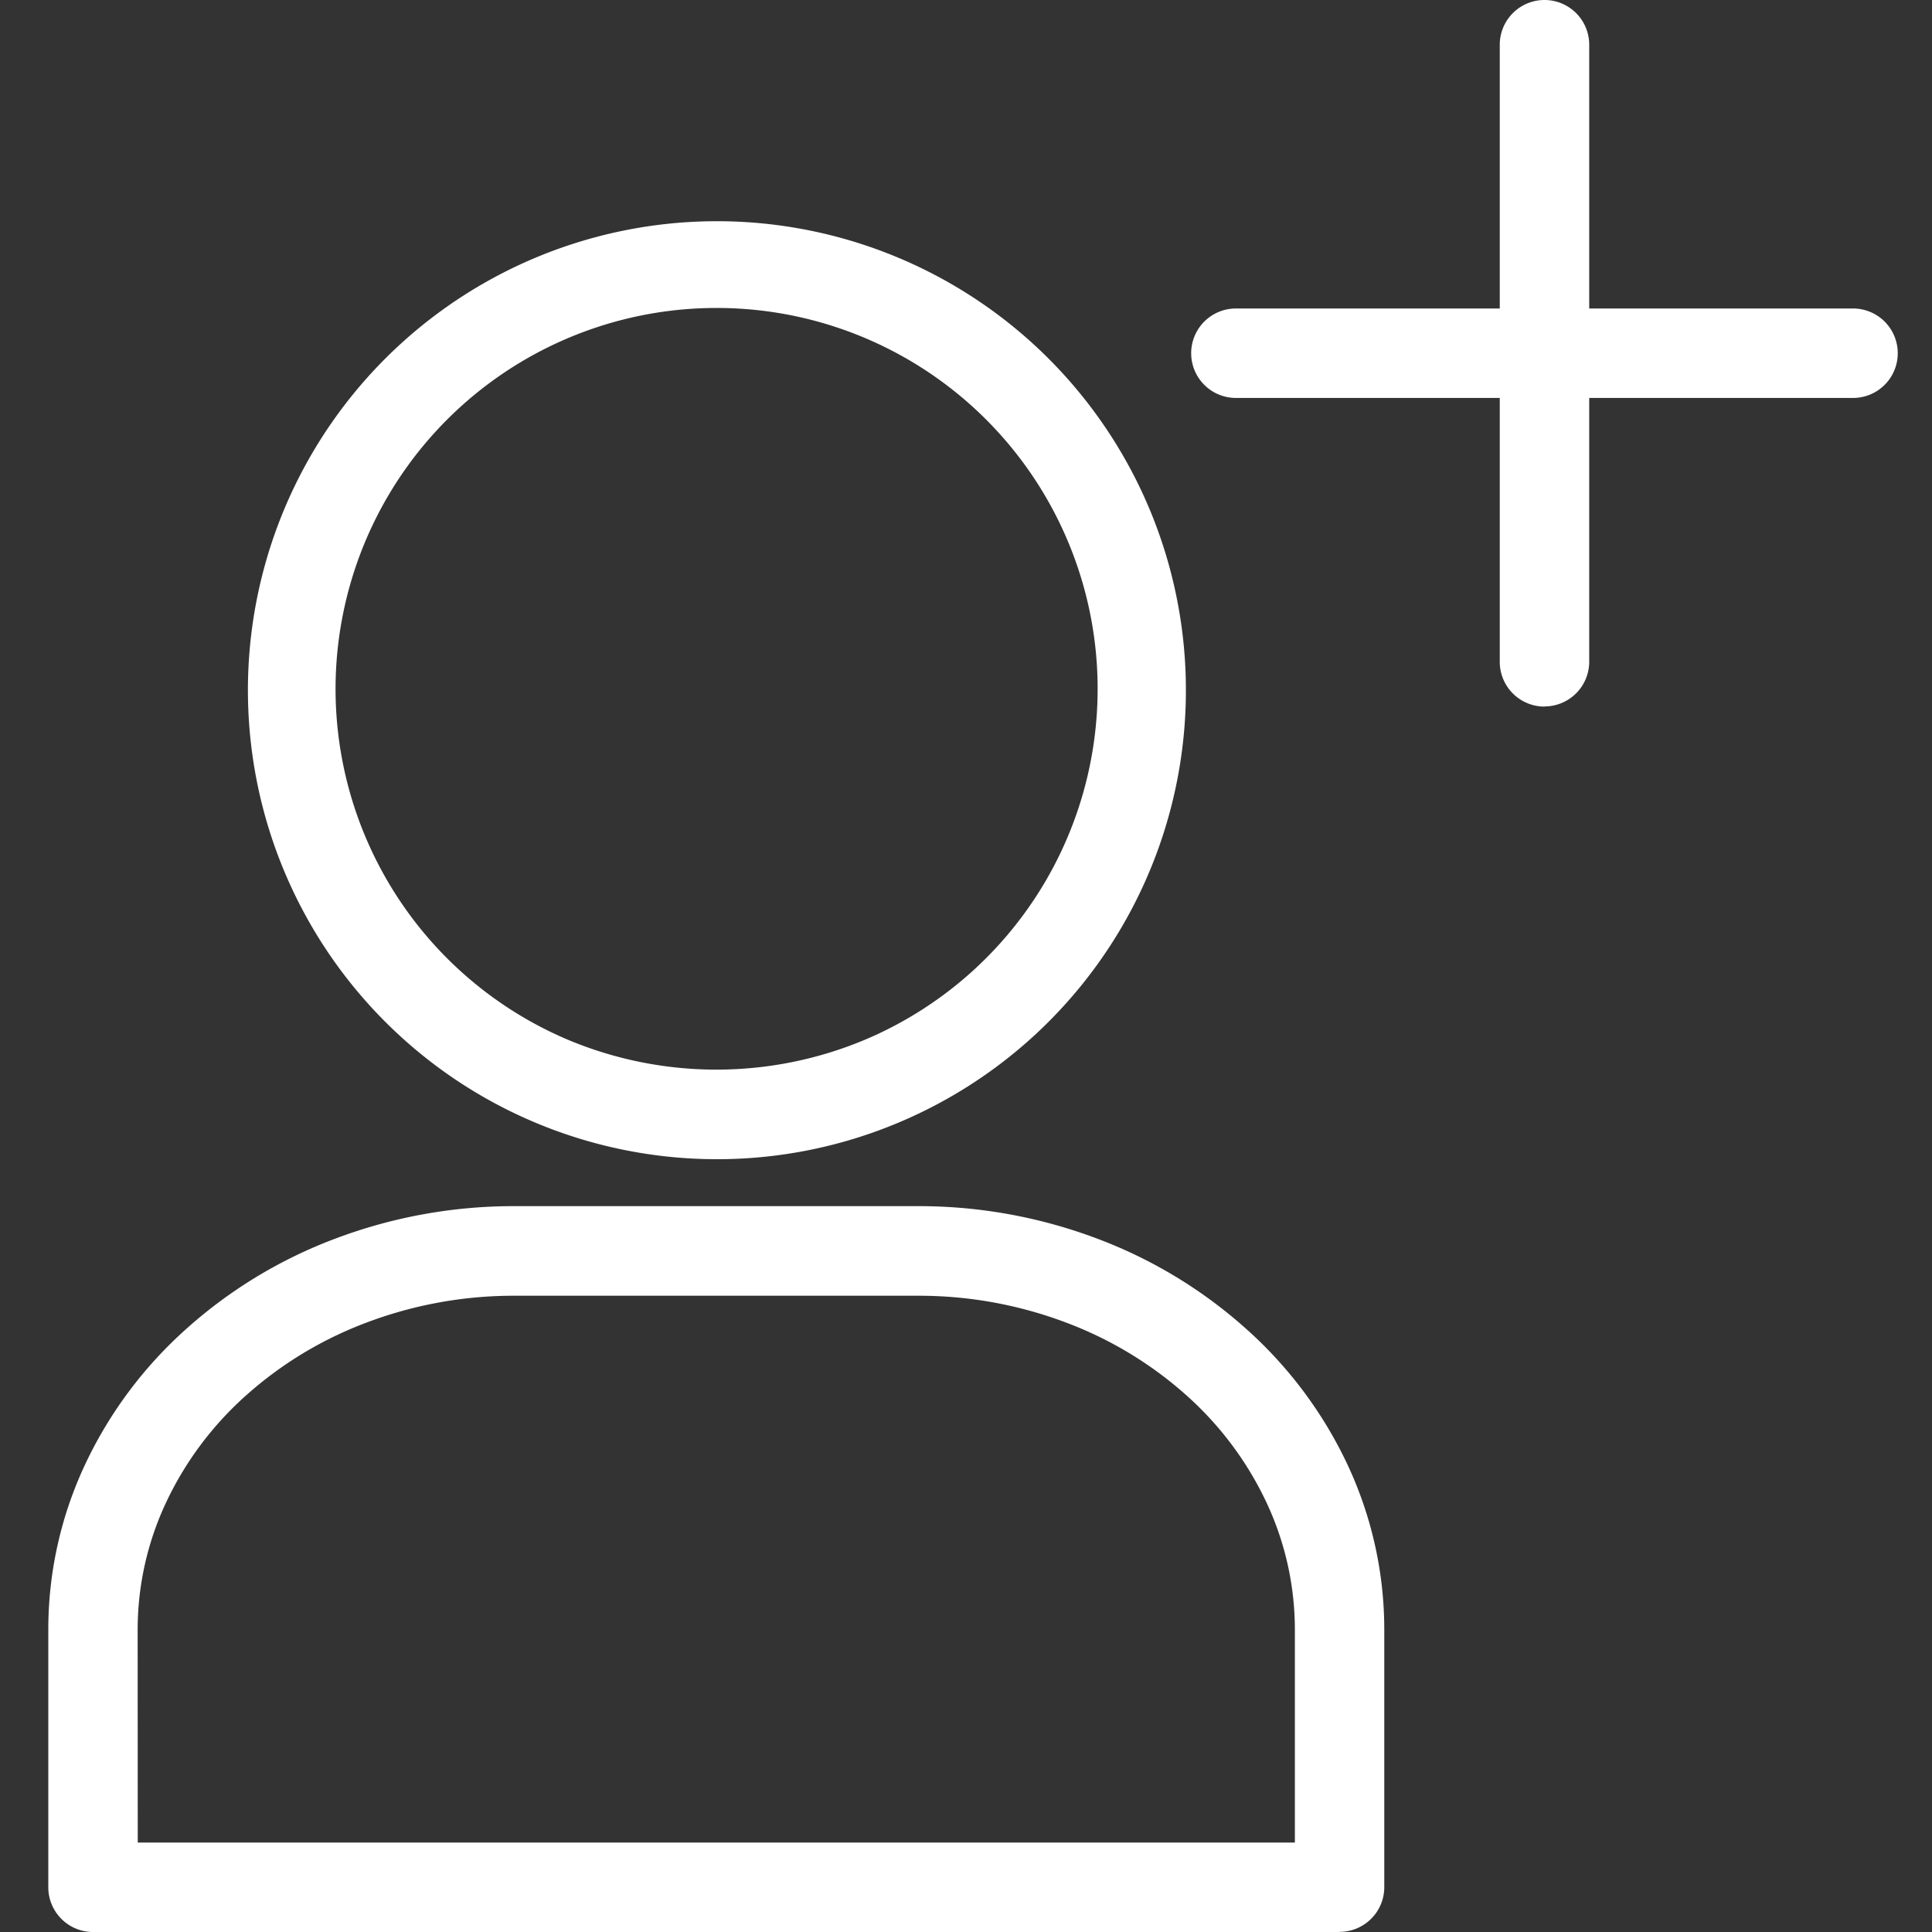
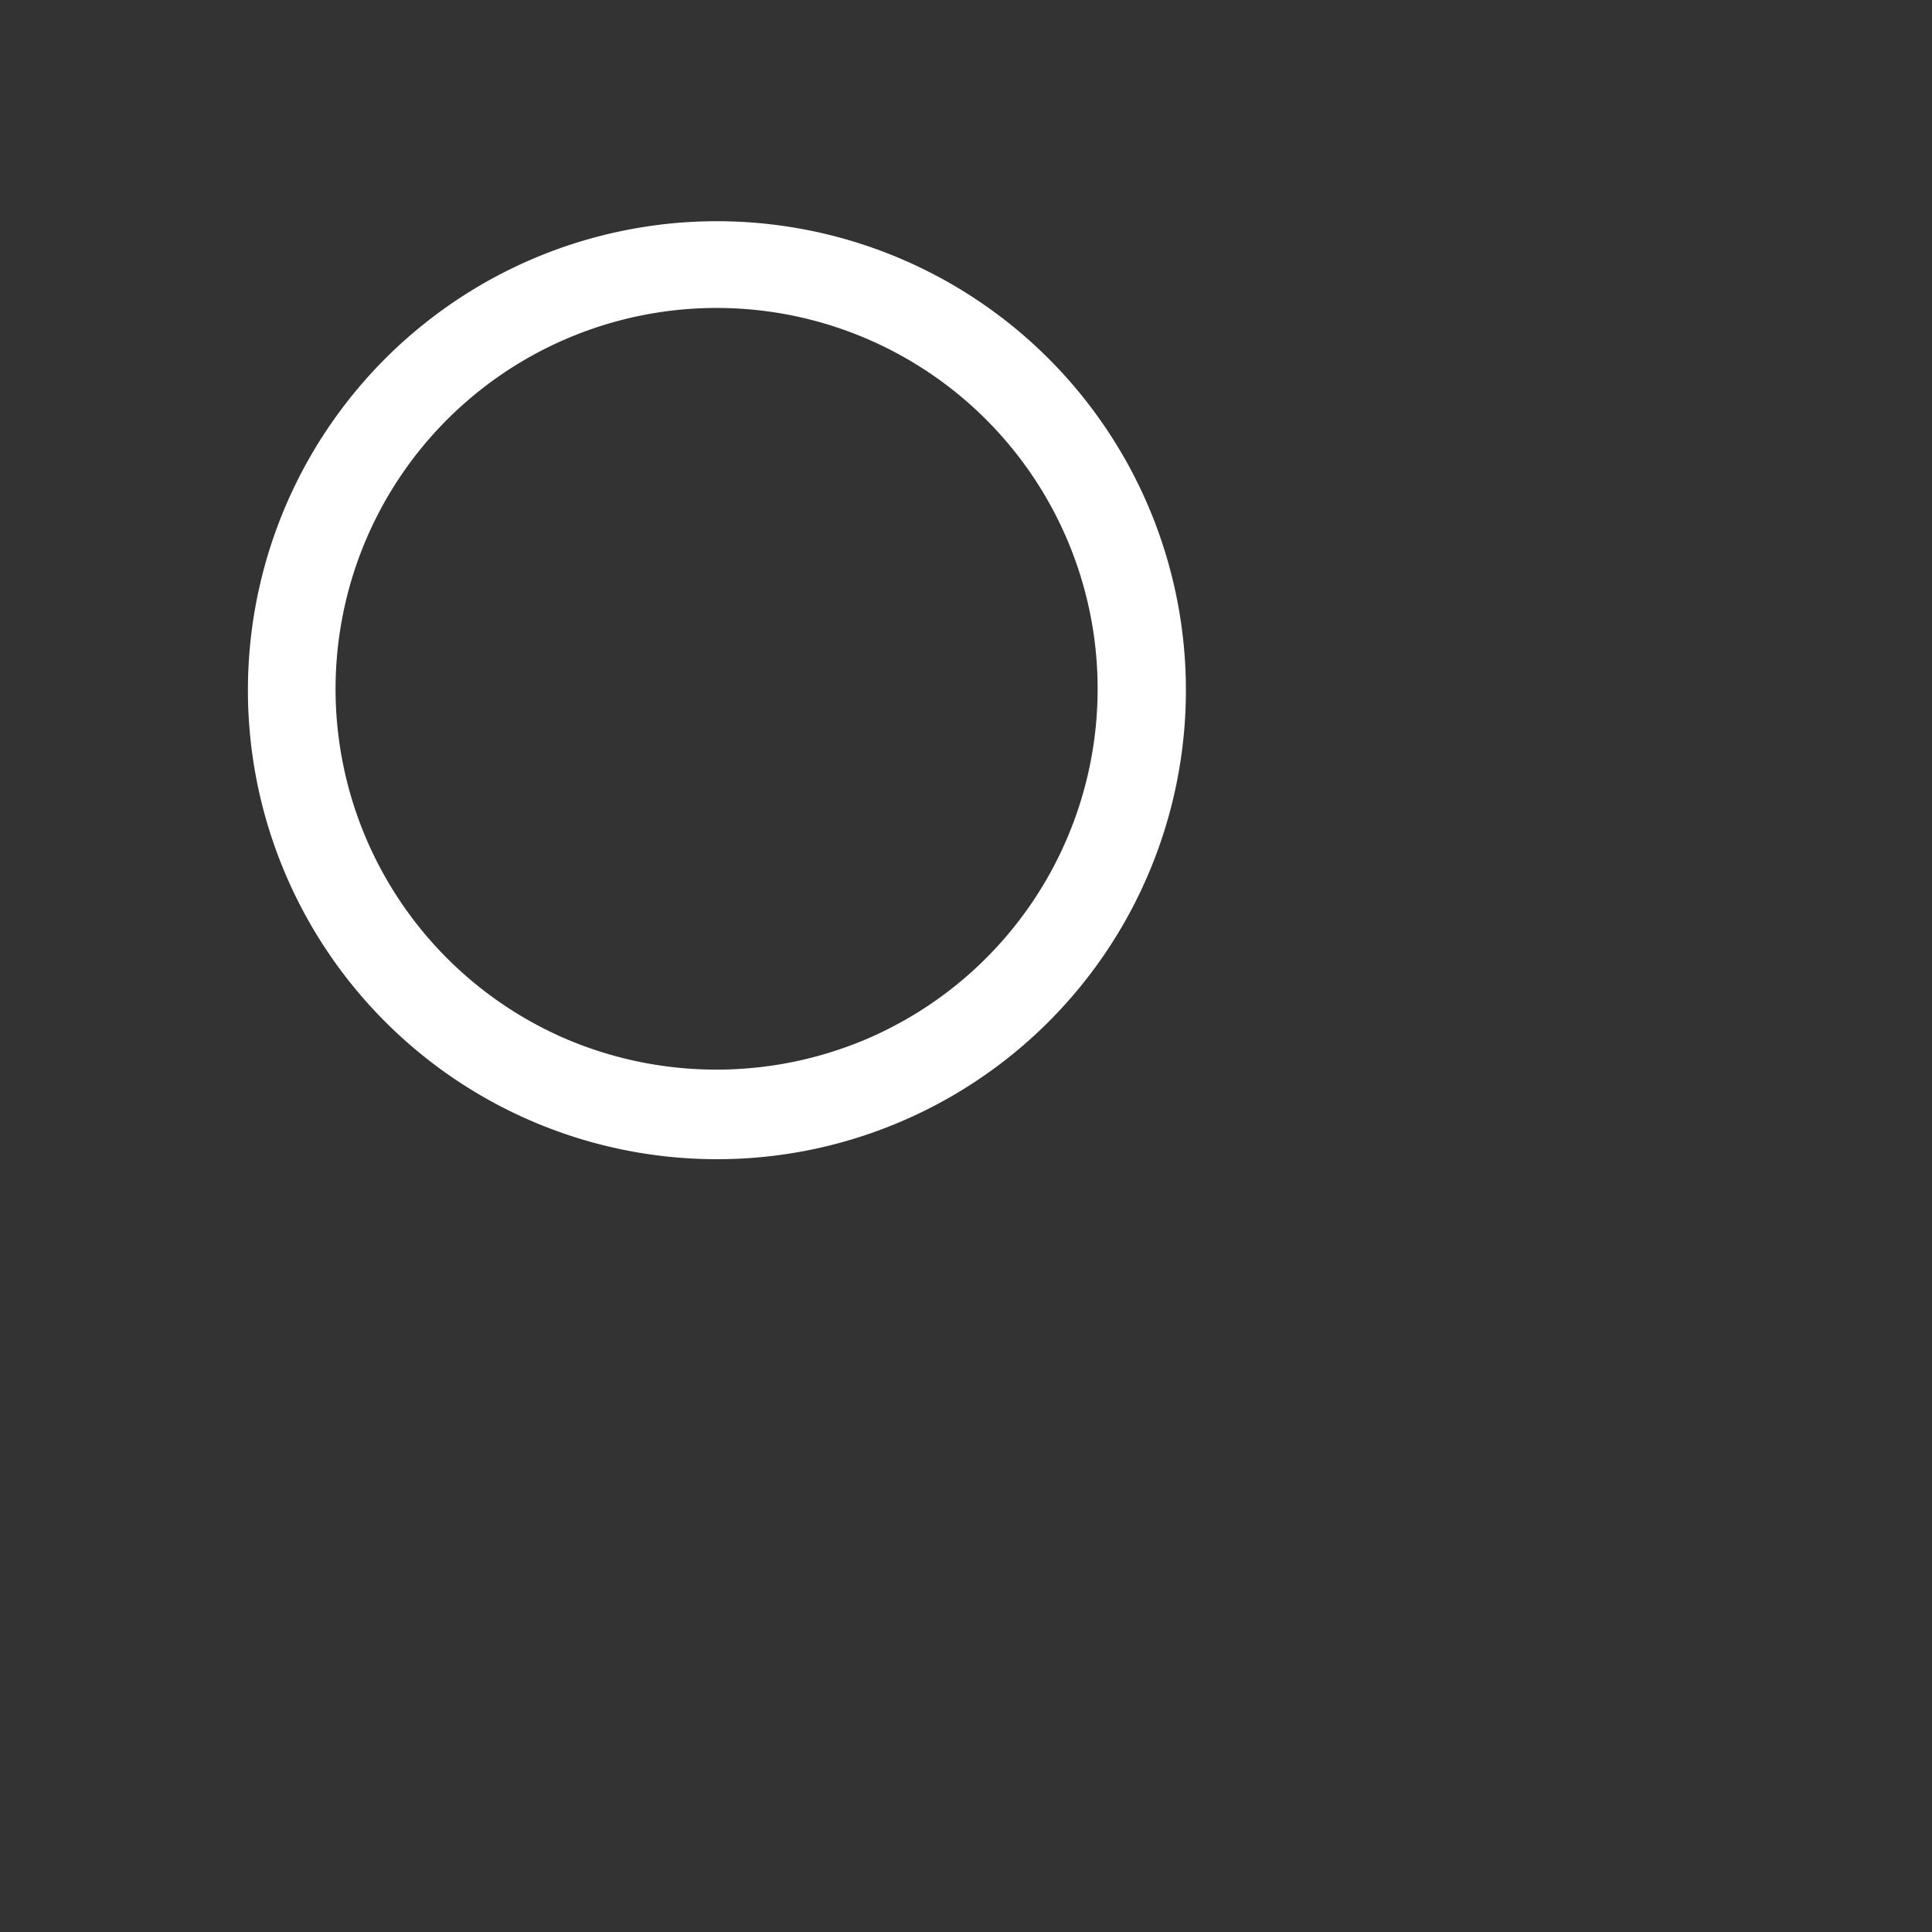
<svg xmlns="http://www.w3.org/2000/svg" width="40" height="40" viewBox="0 0 40 40">
  <rect x="0" y="0" width="40" height="40" fill="#333333" stroke="none" />
  <defs>
    <style>
      .cls-1 {
        fill: #fff;
      }

      .cls-2 {
        fill: none;
      }

      .cls-3 {
        clip-path: url(#clip-path);
      }
    </style>
    <clipPath id="clip-path">
      <rect id="長方形_5" data-name="長方形 5" class="cls-1" width="38.292" height="40" />
    </clipPath>
  </defs>
  <g id="icon_regi" transform="translate(-984 220)">
    <rect id="長方形_79" data-name="長方形 79" class="cls-2" width="40" height="40" transform="translate(984 -220)" />
-     <rect id="長方形_80" data-name="長方形 80" class="cls-2" width="40" height="40" transform="translate(984 -220)" />
    <g id="グループ_11" data-name="グループ 11" transform="translate(-143 -243.192)">
      <g id="グループ_8" data-name="グループ 8" transform="translate(1128 23.192)">
        <g id="グループ_7" data-name="グループ 7" class="cls-3" transform="translate(0 0)">
          <path id="パス_34" data-name="パス 34" class="cls-1" d="M20.8,31.692a9.71,9.71,0,1,1,3.791-.766,9.687,9.687,0,0,1-3.791.766m0-17.624a7.888,7.888,0,0,0-3.069,15.153,7.95,7.95,0,0,0,6.139,0A7.886,7.886,0,0,0,20.8,14.068" transform="translate(-6.968 -7.692)" />
-           <path id="パス_35" data-name="パス 35" class="cls-1" d="M26.734,82.459H.926A.926.926,0,0,1,0,81.533V76.2a8.034,8.034,0,0,1,.775-3.448,8.749,8.749,0,0,1,2.09-2.787,9.75,9.75,0,0,1,3.065-1.857,10.459,10.459,0,0,1,3.728-.677H18a10.46,10.46,0,0,1,3.728.677,9.747,9.747,0,0,1,3.065,1.857,8.761,8.761,0,0,1,2.091,2.787A8.044,8.044,0,0,1,27.66,76.2v5.33a.926.926,0,0,1-.926.926M1.852,80.607H25.809V76.2a6.2,6.2,0,0,0-.6-2.659,6.906,6.906,0,0,0-1.653-2.2,7.9,7.9,0,0,0-2.485-1.5A8.616,8.616,0,0,0,18,69.286H9.659a8.612,8.612,0,0,0-3.071.556,7.9,7.9,0,0,0-2.485,1.5,6.9,6.9,0,0,0-1.653,2.2,6.193,6.193,0,0,0-.6,2.659Z" transform="translate(0 -42.459)" />
-           <path id="パス_36" data-name="パス 36" class="cls-1" d="M82.066,14.629a.926.926,0,0,1-.926-.926V.926a.926.926,0,0,1,1.852,0V13.7a.926.926,0,0,1-.926.926" transform="translate(-51.089 0)" />
-           <path id="パス_37" data-name="パス 37" class="cls-1" d="M77.593,19.1H64.816a.926.926,0,1,1,0-1.852H77.593a.926.926,0,1,1,0,1.852" transform="translate(-40.228 -10.861)" />
        </g>
      </g>
    </g>
  </g>
</svg>